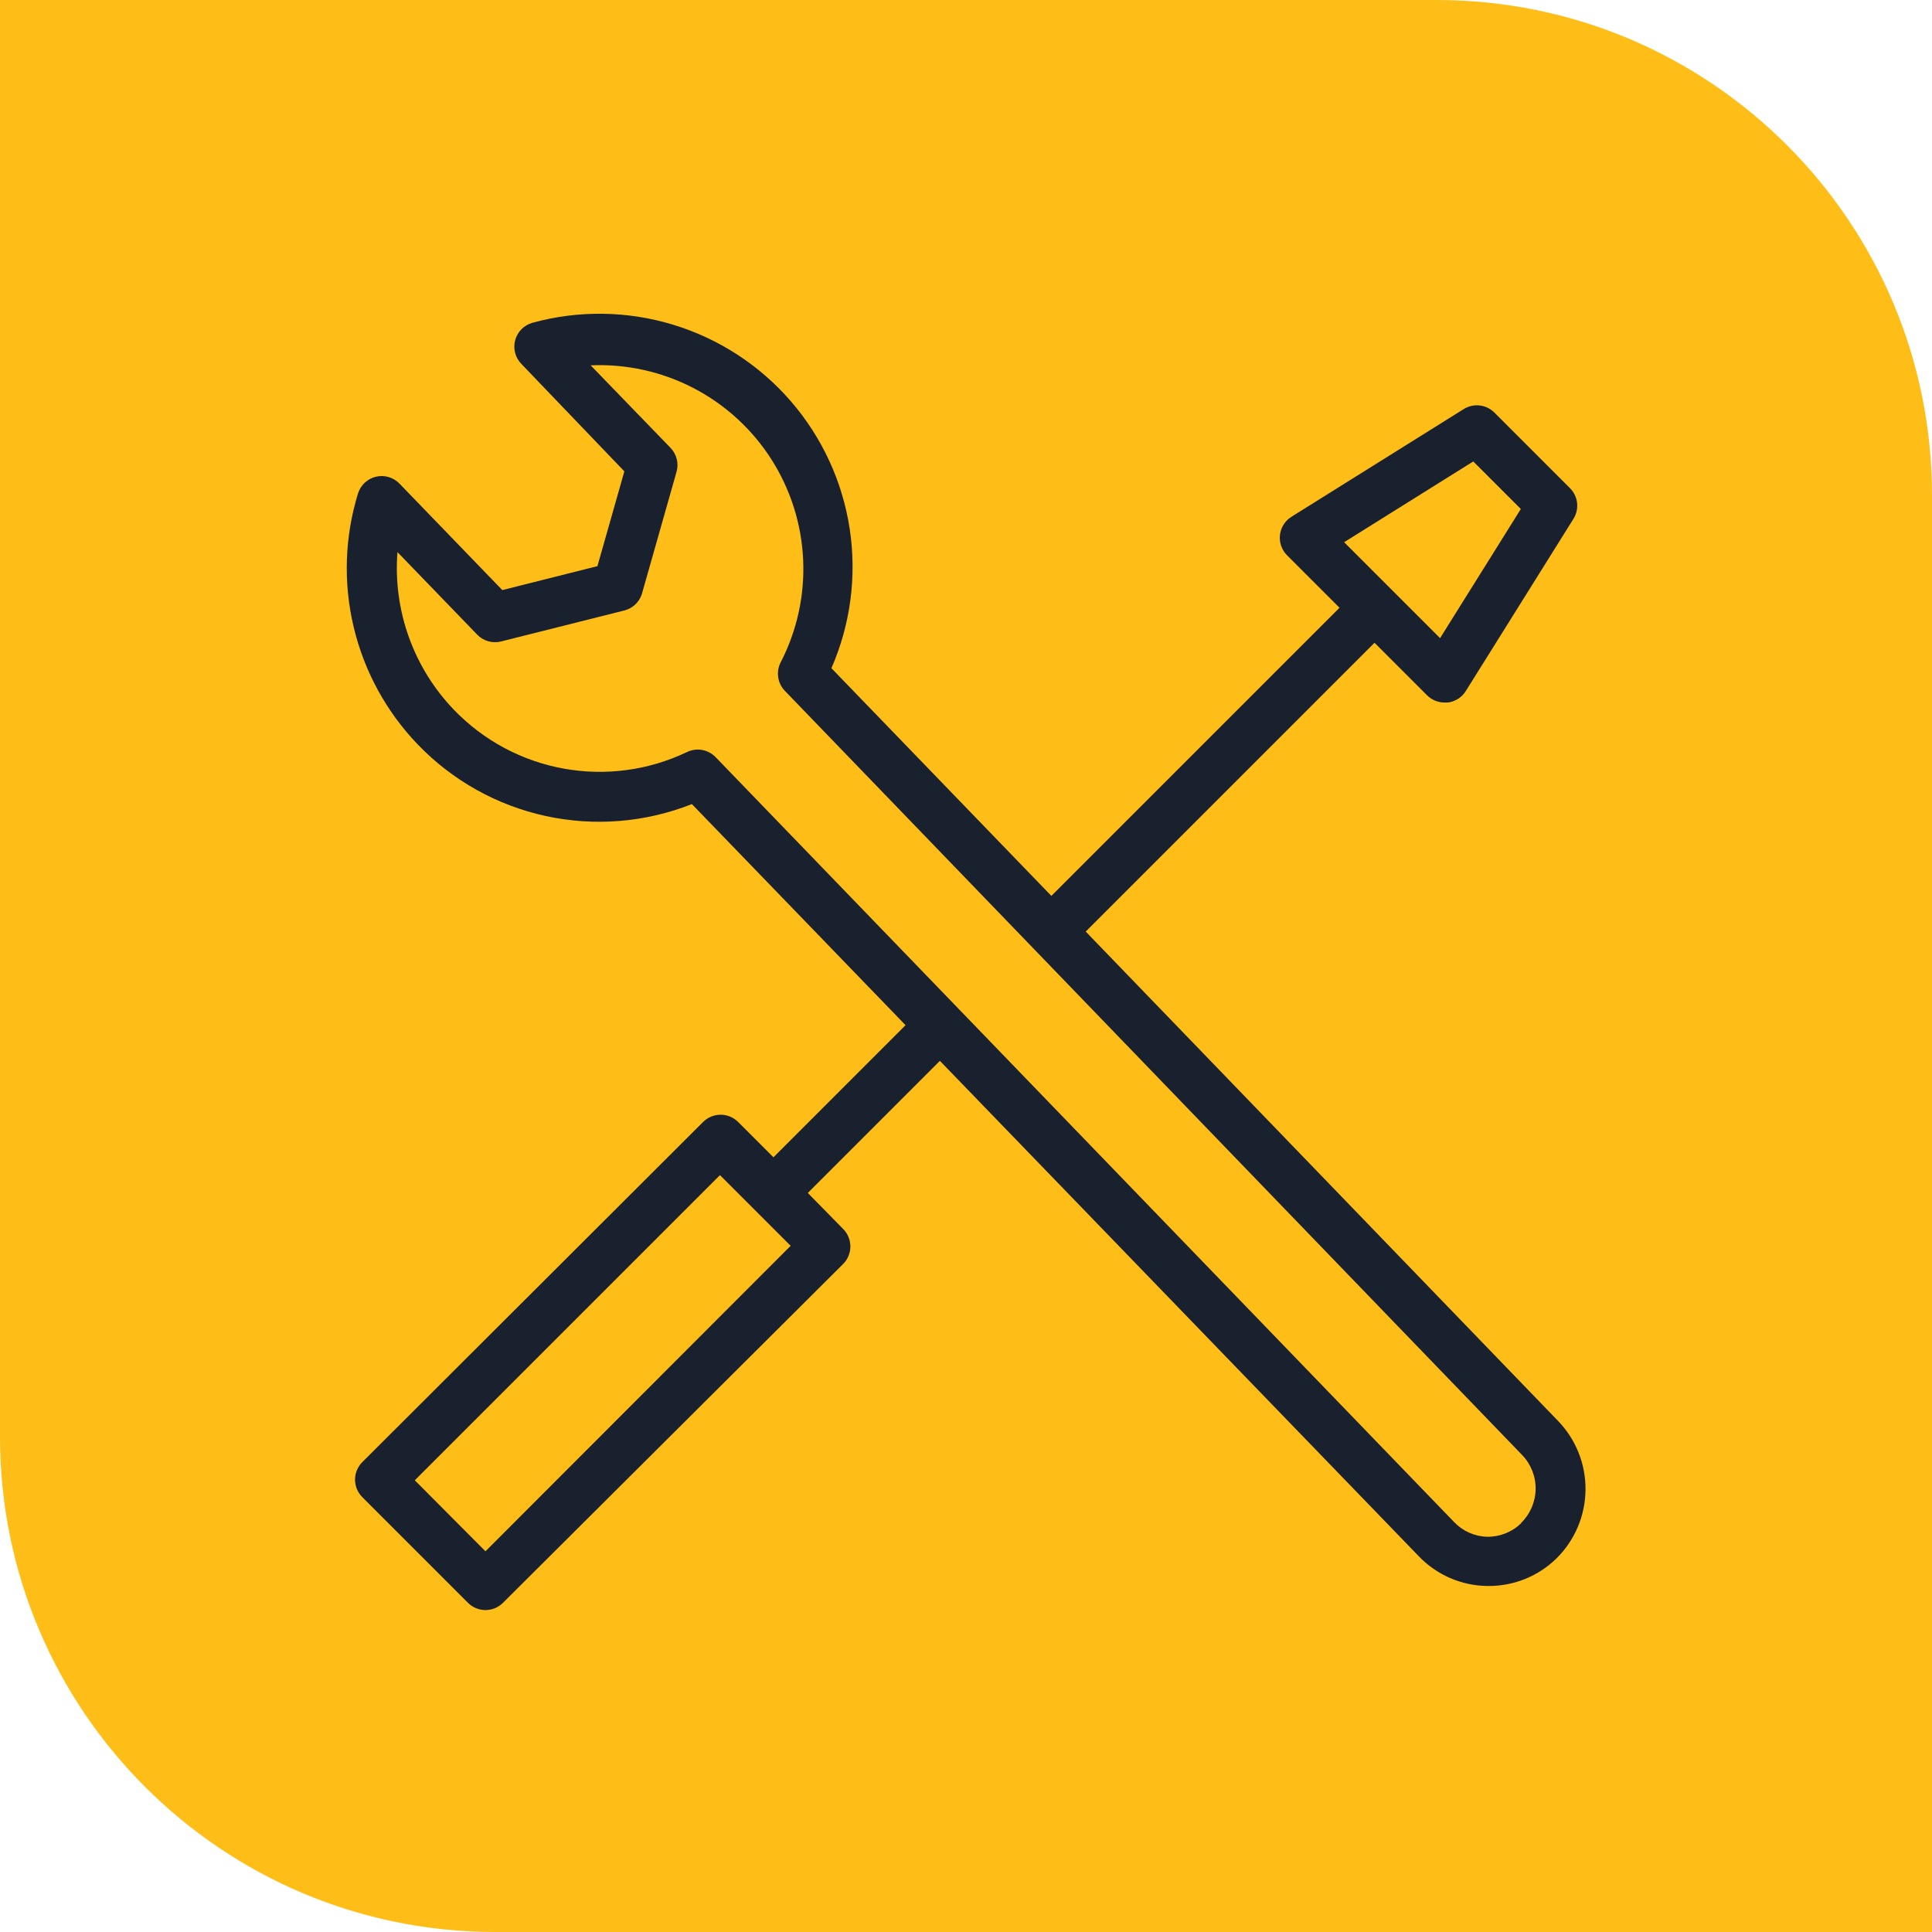
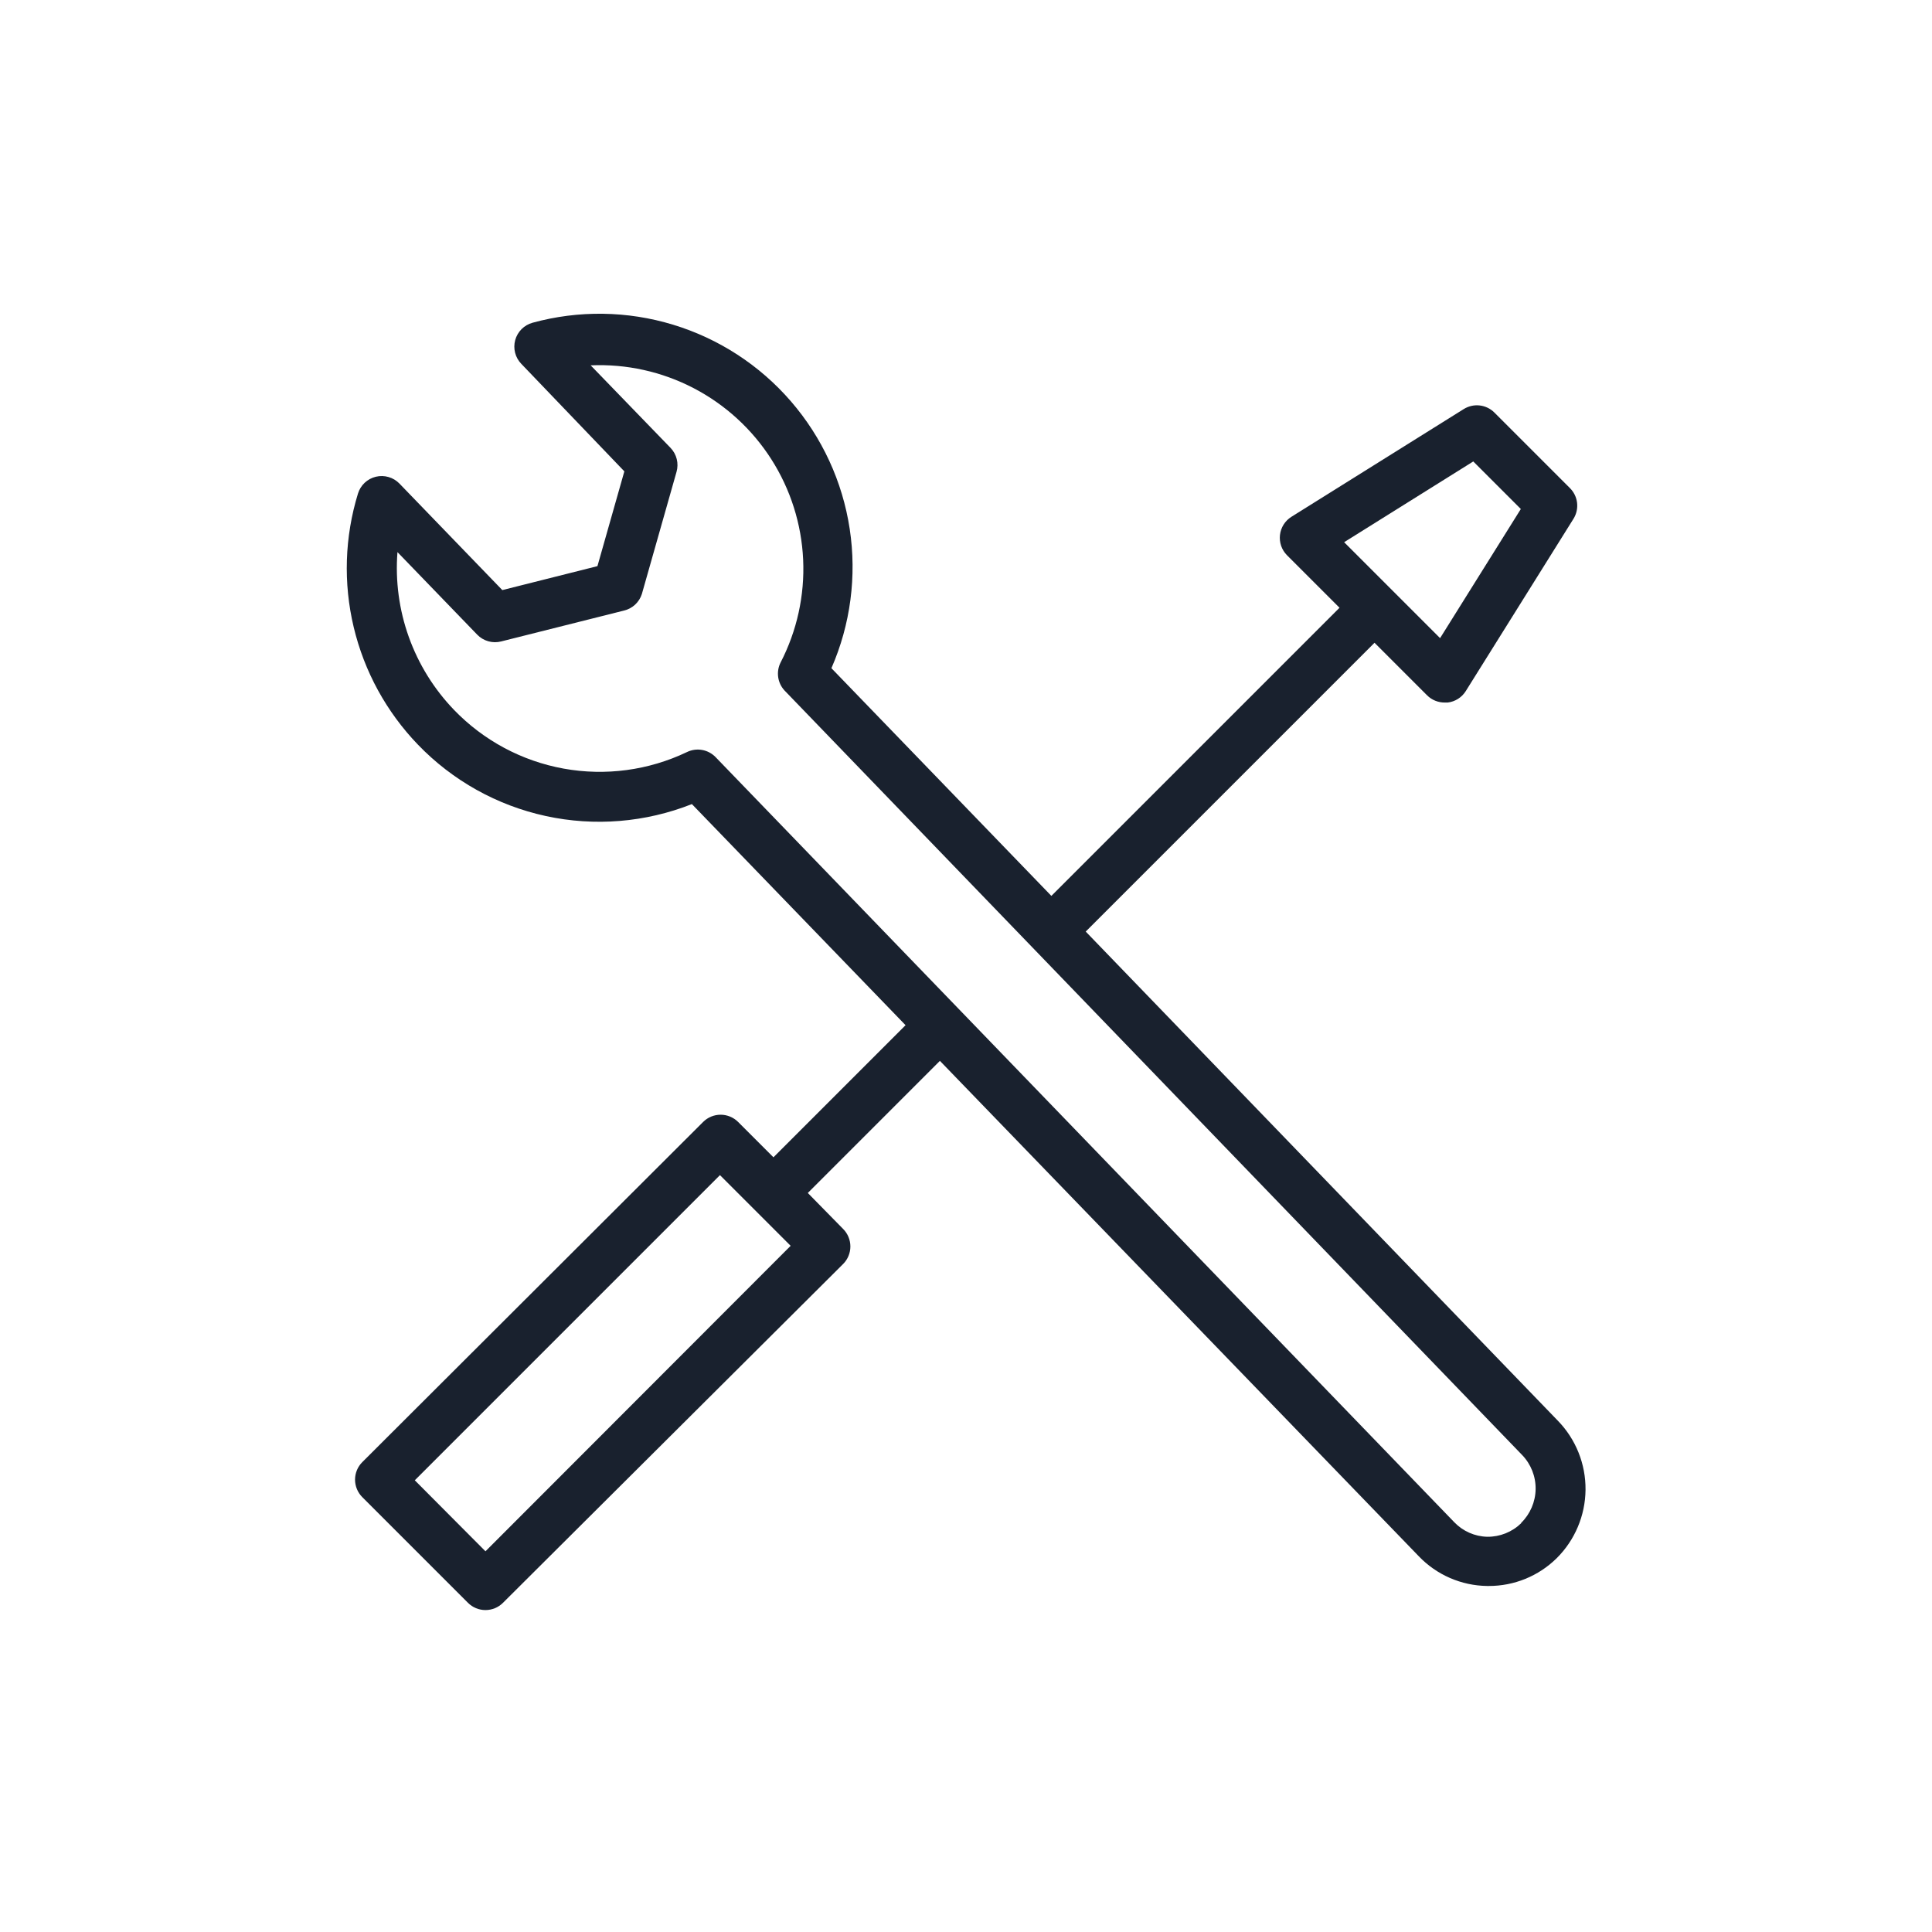
<svg xmlns="http://www.w3.org/2000/svg" width="117" height="117" viewBox="0 0 117 117" fill="none">
-   <path d="M0 0H87C103.569 0 117 13.431 117 30V117H30C13.431 117 0 103.569 0 87V0Z" fill="#FEBD17" />
  <path fill-rule="evenodd" clip-rule="evenodd" d="M94.34 86.035L65.75 56.415L83.24 38.925L86.42 42.105C86.561 42.247 86.73 42.359 86.915 42.434C87.101 42.51 87.299 42.547 87.5 42.545H87.67C87.894 42.519 88.109 42.442 88.3 42.321C88.49 42.2 88.651 42.037 88.77 41.845L95.29 31.415C95.471 31.124 95.547 30.78 95.505 30.439C95.463 30.099 95.306 29.784 95.06 29.545L90.5 24.985C90.26 24.744 89.945 24.592 89.607 24.554C89.269 24.516 88.928 24.594 88.64 24.775L78.21 31.295C78.019 31.414 77.857 31.575 77.736 31.765C77.616 31.956 77.54 32.171 77.514 32.395C77.488 32.619 77.513 32.846 77.586 33.059C77.66 33.272 77.781 33.465 77.94 33.625L81.12 36.805L63.67 54.255L50.35 40.465C51.508 37.813 51.892 34.888 51.457 32.028C51.023 29.167 49.787 26.488 47.894 24.3C46.001 22.111 43.527 20.504 40.759 19.663C37.99 18.821 35.04 18.78 32.25 19.545C31.999 19.614 31.77 19.747 31.586 19.931C31.402 20.116 31.269 20.345 31.2 20.596C31.132 20.847 31.13 21.112 31.194 21.364C31.259 21.617 31.389 21.848 31.57 22.035L37.81 28.545L36.18 34.285L30.42 35.735L24.19 29.285C24.009 29.098 23.782 28.961 23.532 28.889C23.282 28.816 23.017 28.809 22.764 28.87C22.511 28.93 22.277 29.056 22.087 29.234C21.897 29.412 21.757 29.636 21.68 29.885C20.872 32.513 20.782 35.31 21.421 37.985C22.059 40.66 23.402 43.115 25.31 45.095C27.406 47.273 30.103 48.778 33.057 49.419C36.011 50.06 39.089 49.808 41.9 48.695L54.84 62.085L46.84 70.085L44.7 67.945C44.419 67.664 44.037 67.506 43.64 67.506C43.242 67.506 42.861 67.664 42.58 67.945L21.94 88.545C21.659 88.826 21.501 89.207 21.501 89.605C21.501 90.002 21.659 90.384 21.94 90.665L28.34 97.065C28.621 97.346 29.002 97.504 29.4 97.504C29.797 97.504 30.179 97.346 30.46 97.065L51.06 76.545C51.341 76.264 51.498 75.882 51.498 75.485C51.498 75.088 51.341 74.706 51.06 74.425L48.92 72.245L56.92 64.245L85.92 94.245C86.456 94.805 87.098 95.252 87.809 95.561C88.52 95.87 89.285 96.035 90.06 96.045H90.16C91.693 96.048 93.165 95.448 94.26 94.375C95.371 93.277 96.003 91.784 96.018 90.221C96.033 88.659 95.43 87.154 94.34 86.035ZM89.22 27.945L92.1 30.825L87.21 38.645L81.4 32.835L89.22 27.945ZM29.4 93.945L25.12 89.645L43.6 71.165L47.88 75.445L29.4 93.945ZM92.12 92.245C91.571 92.778 90.835 93.073 90.07 93.065C89.313 93.048 88.594 92.731 88.07 92.185L43.33 45.845C43.109 45.62 42.824 45.469 42.513 45.415C42.203 45.361 41.883 45.407 41.6 45.545C39.279 46.654 36.669 47.004 34.138 46.547C31.607 46.089 29.285 44.846 27.5 42.995C26.285 41.734 25.351 40.23 24.76 38.583C24.169 36.935 23.934 35.18 24.07 33.435L28.9 38.435C29.084 38.625 29.315 38.763 29.57 38.835C29.824 38.907 30.093 38.911 30.35 38.845L37.79 36.975C38.041 36.915 38.272 36.792 38.461 36.617C38.65 36.441 38.791 36.22 38.87 35.975L40.97 28.575C41.042 28.323 41.046 28.056 40.983 27.802C40.92 27.547 40.791 27.314 40.61 27.125L35.77 22.125C37.932 22.03 40.08 22.505 42 23.503C43.92 24.501 45.544 25.986 46.709 27.809C47.874 29.633 48.539 31.731 48.638 33.892C48.736 36.054 48.264 38.203 47.27 40.125C47.134 40.395 47.084 40.701 47.125 41.001C47.166 41.3 47.297 41.581 47.5 41.805L92.18 88.115C92.714 88.67 93.007 89.413 92.996 90.182C92.984 90.952 92.669 91.686 92.12 92.225V92.245Z" fill="#19212E" />
</svg>